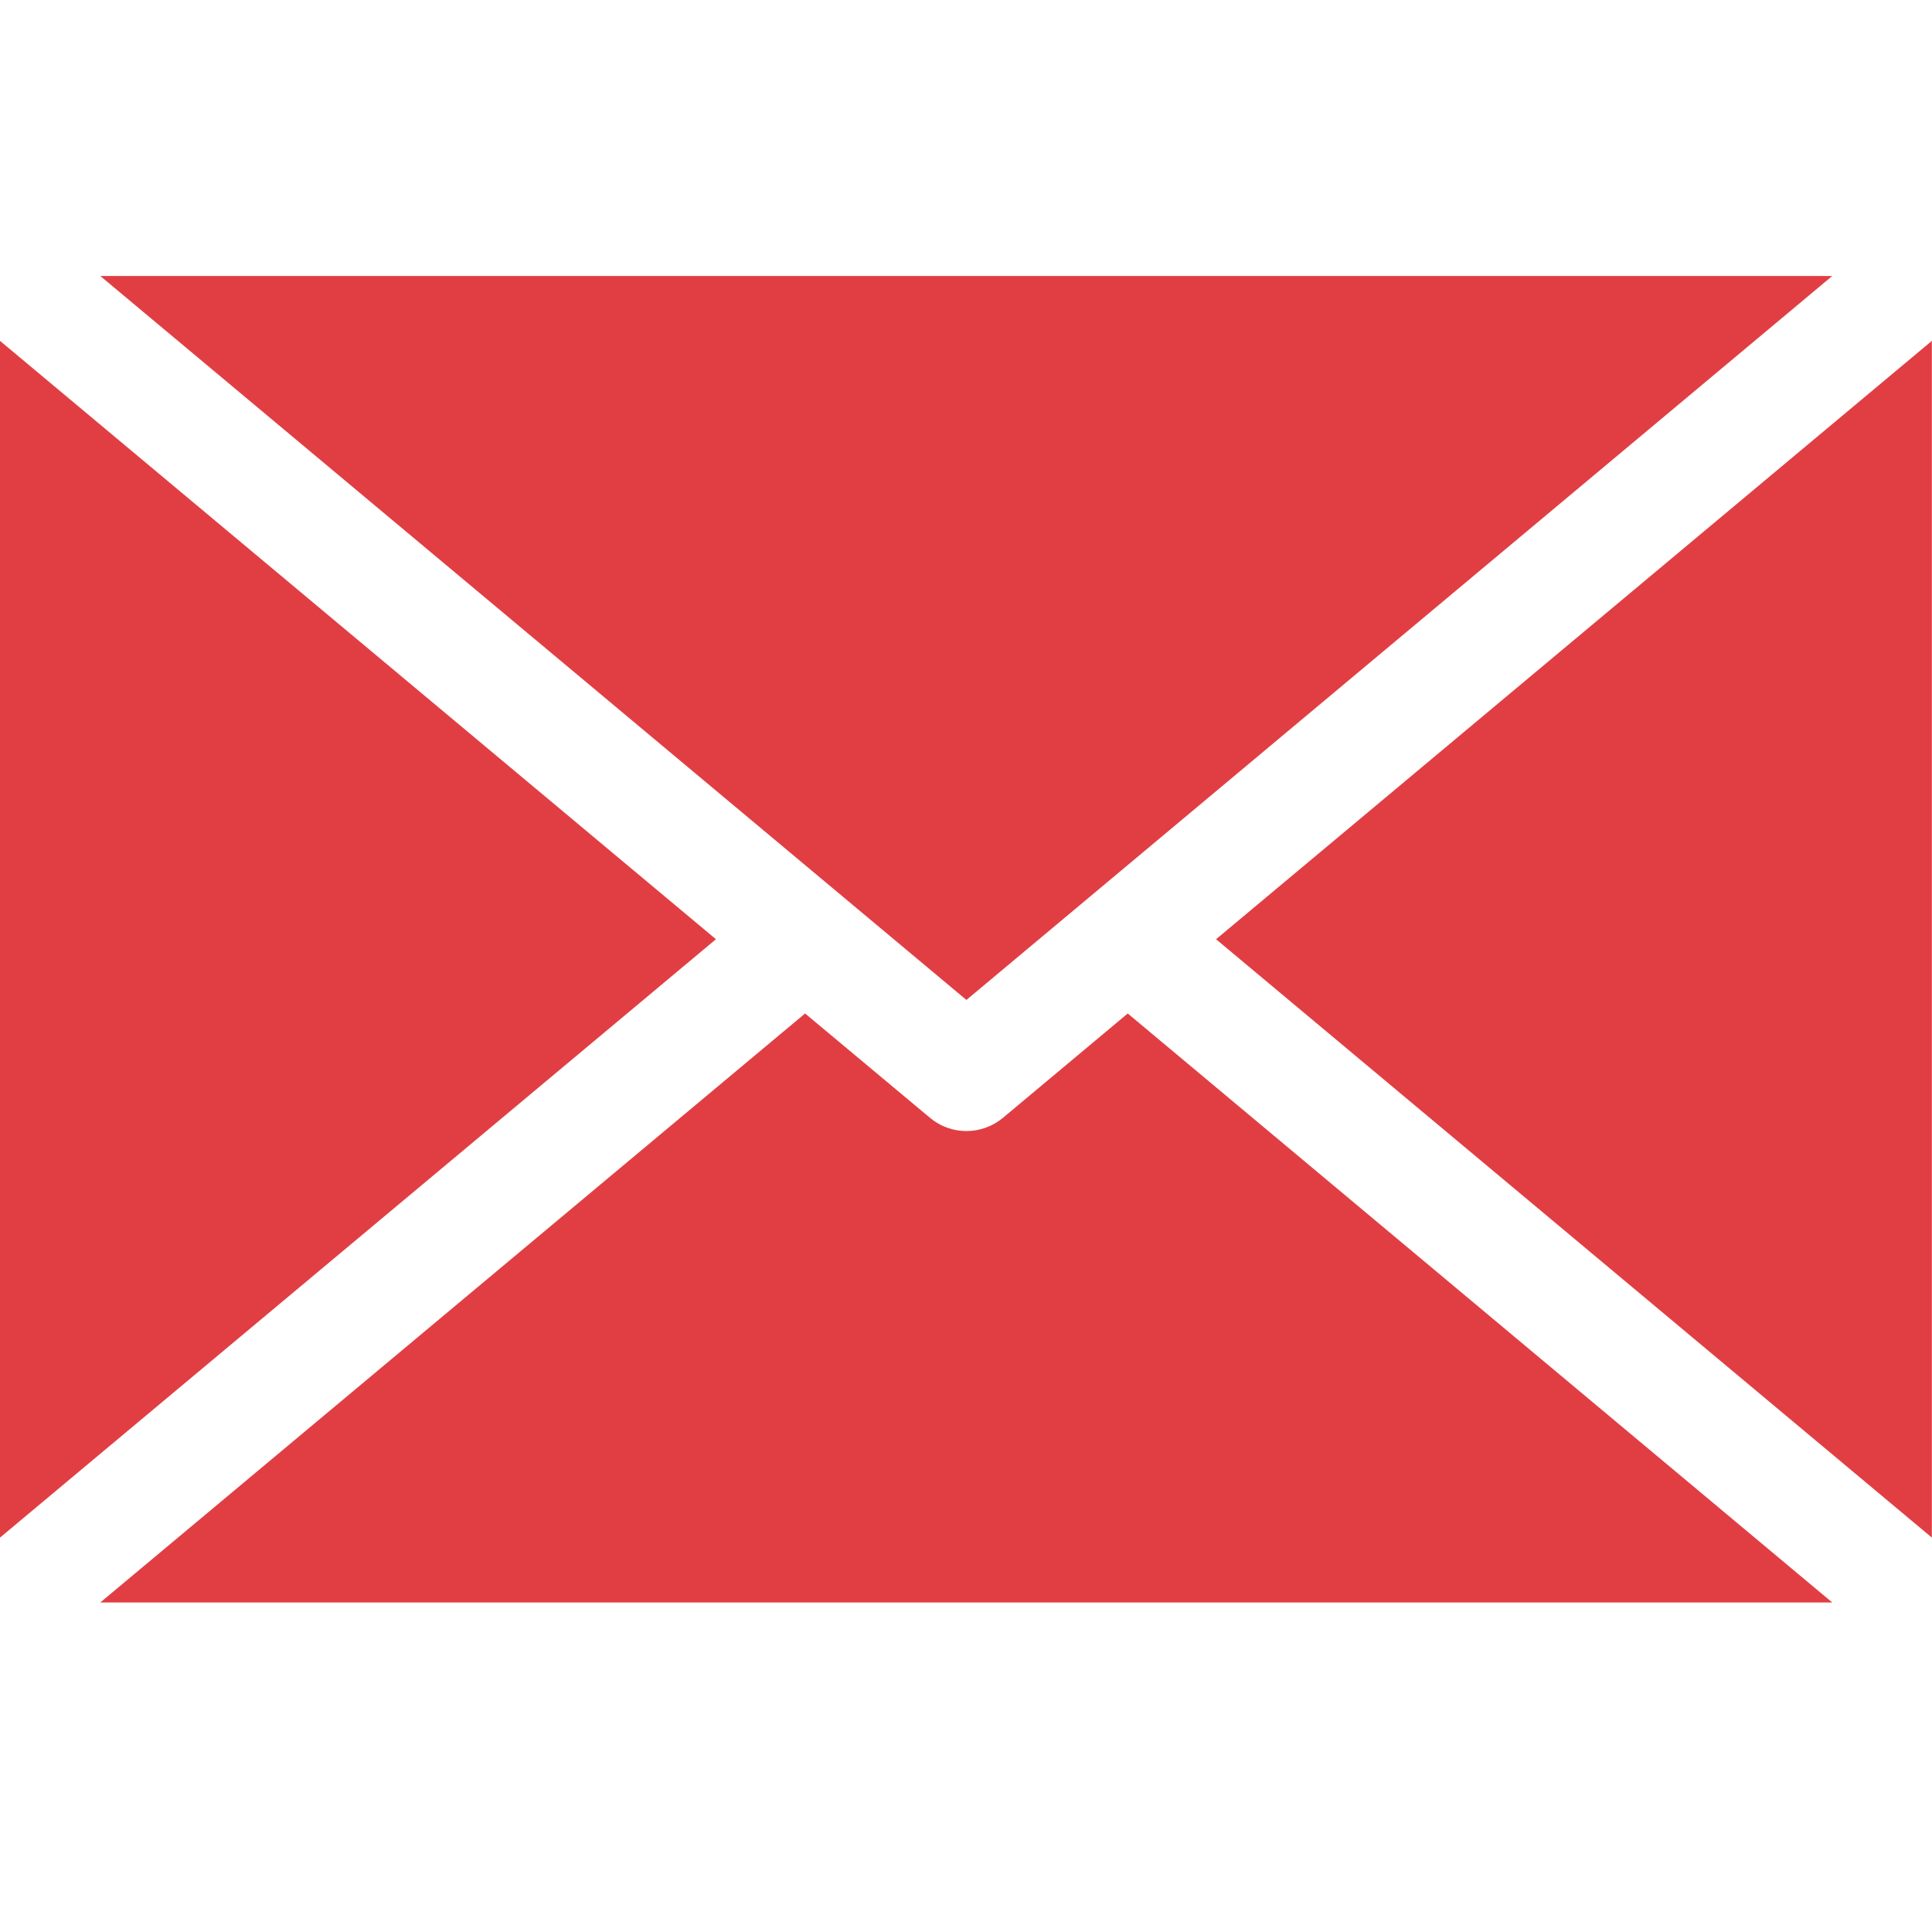
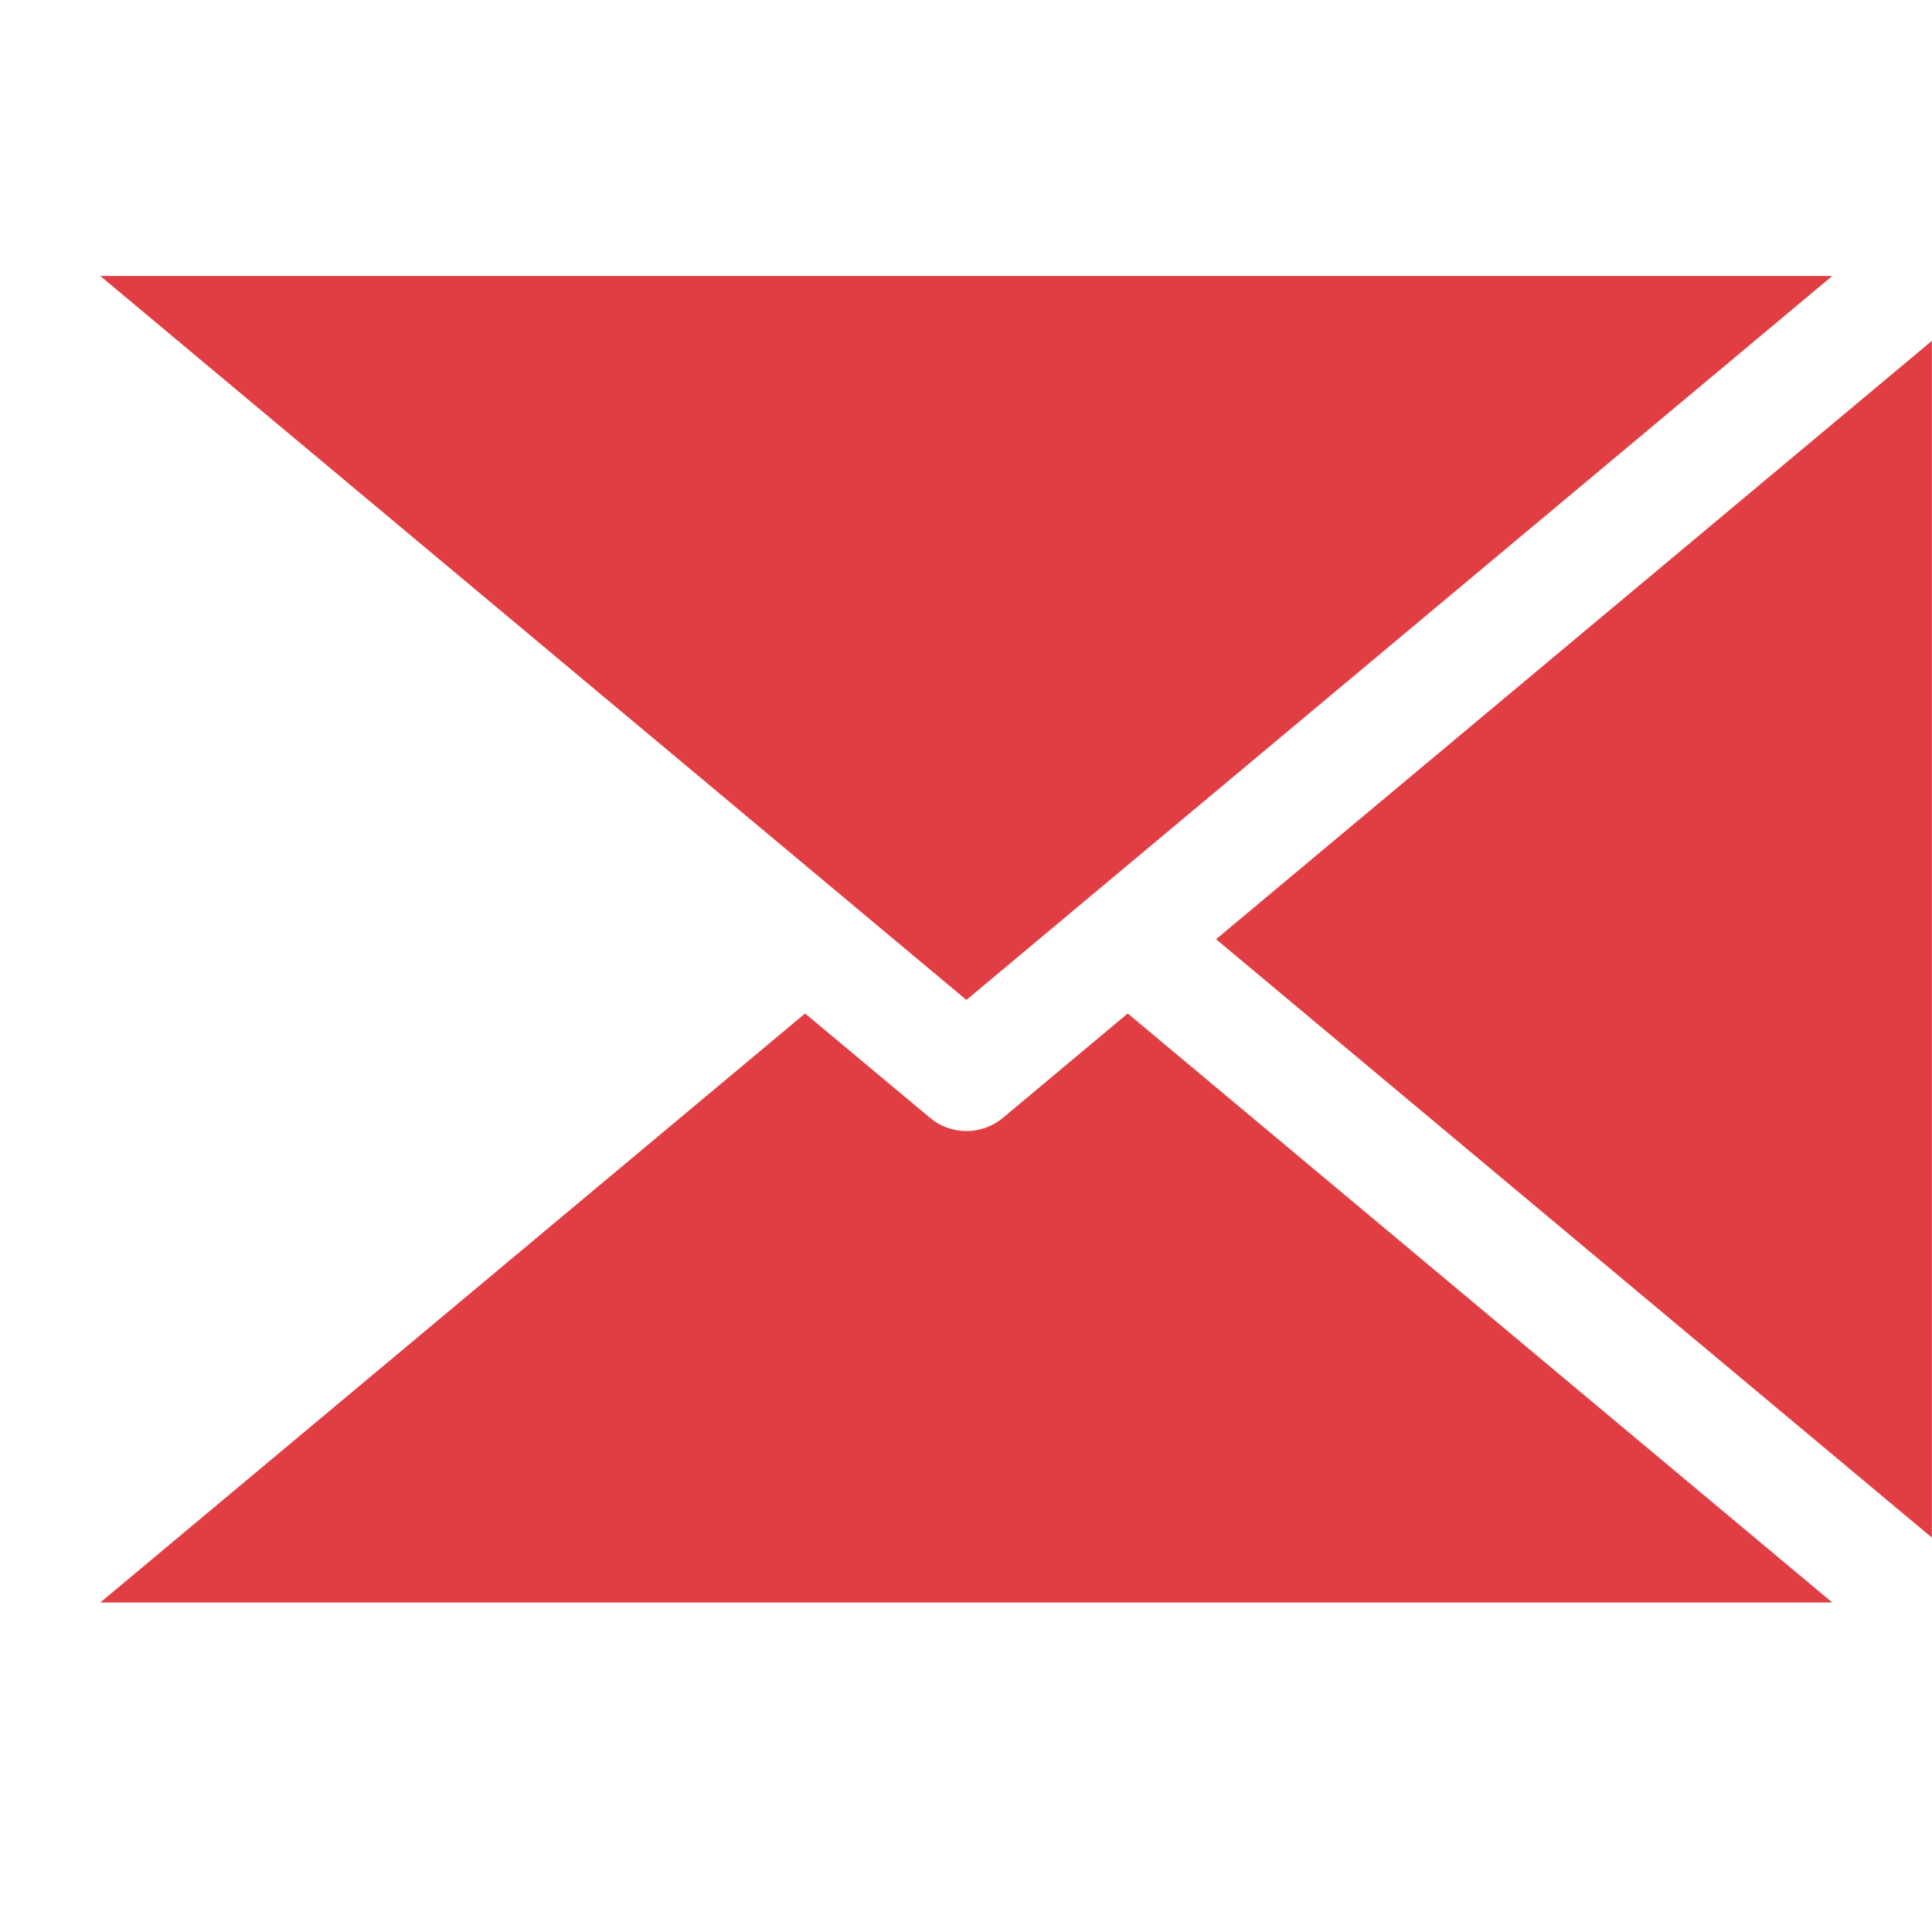
<svg xmlns="http://www.w3.org/2000/svg" width="14" height="14" viewBox="0 0 14 14" fill="none">
  <path d="M0.727 2L7.003 7.246L13.277 2H0.727Z" fill="#E13E43" />
  <path d="M13.999 11.142V2.47L8.812 6.806L13.999 11.142Z" fill="#E13E43" />
  <path d="M7.003 8.196C6.909 8.196 6.815 8.164 6.739 8.1L5.834 7.344L0.727 11.612H13.277L8.172 7.344L7.268 8.1C7.191 8.164 7.097 8.196 7.003 8.196Z" fill="#E13E43" />
-   <path d="M0 11.142L5.188 6.806L0 2.47V11.142Z" fill="#E13E43" />
</svg>